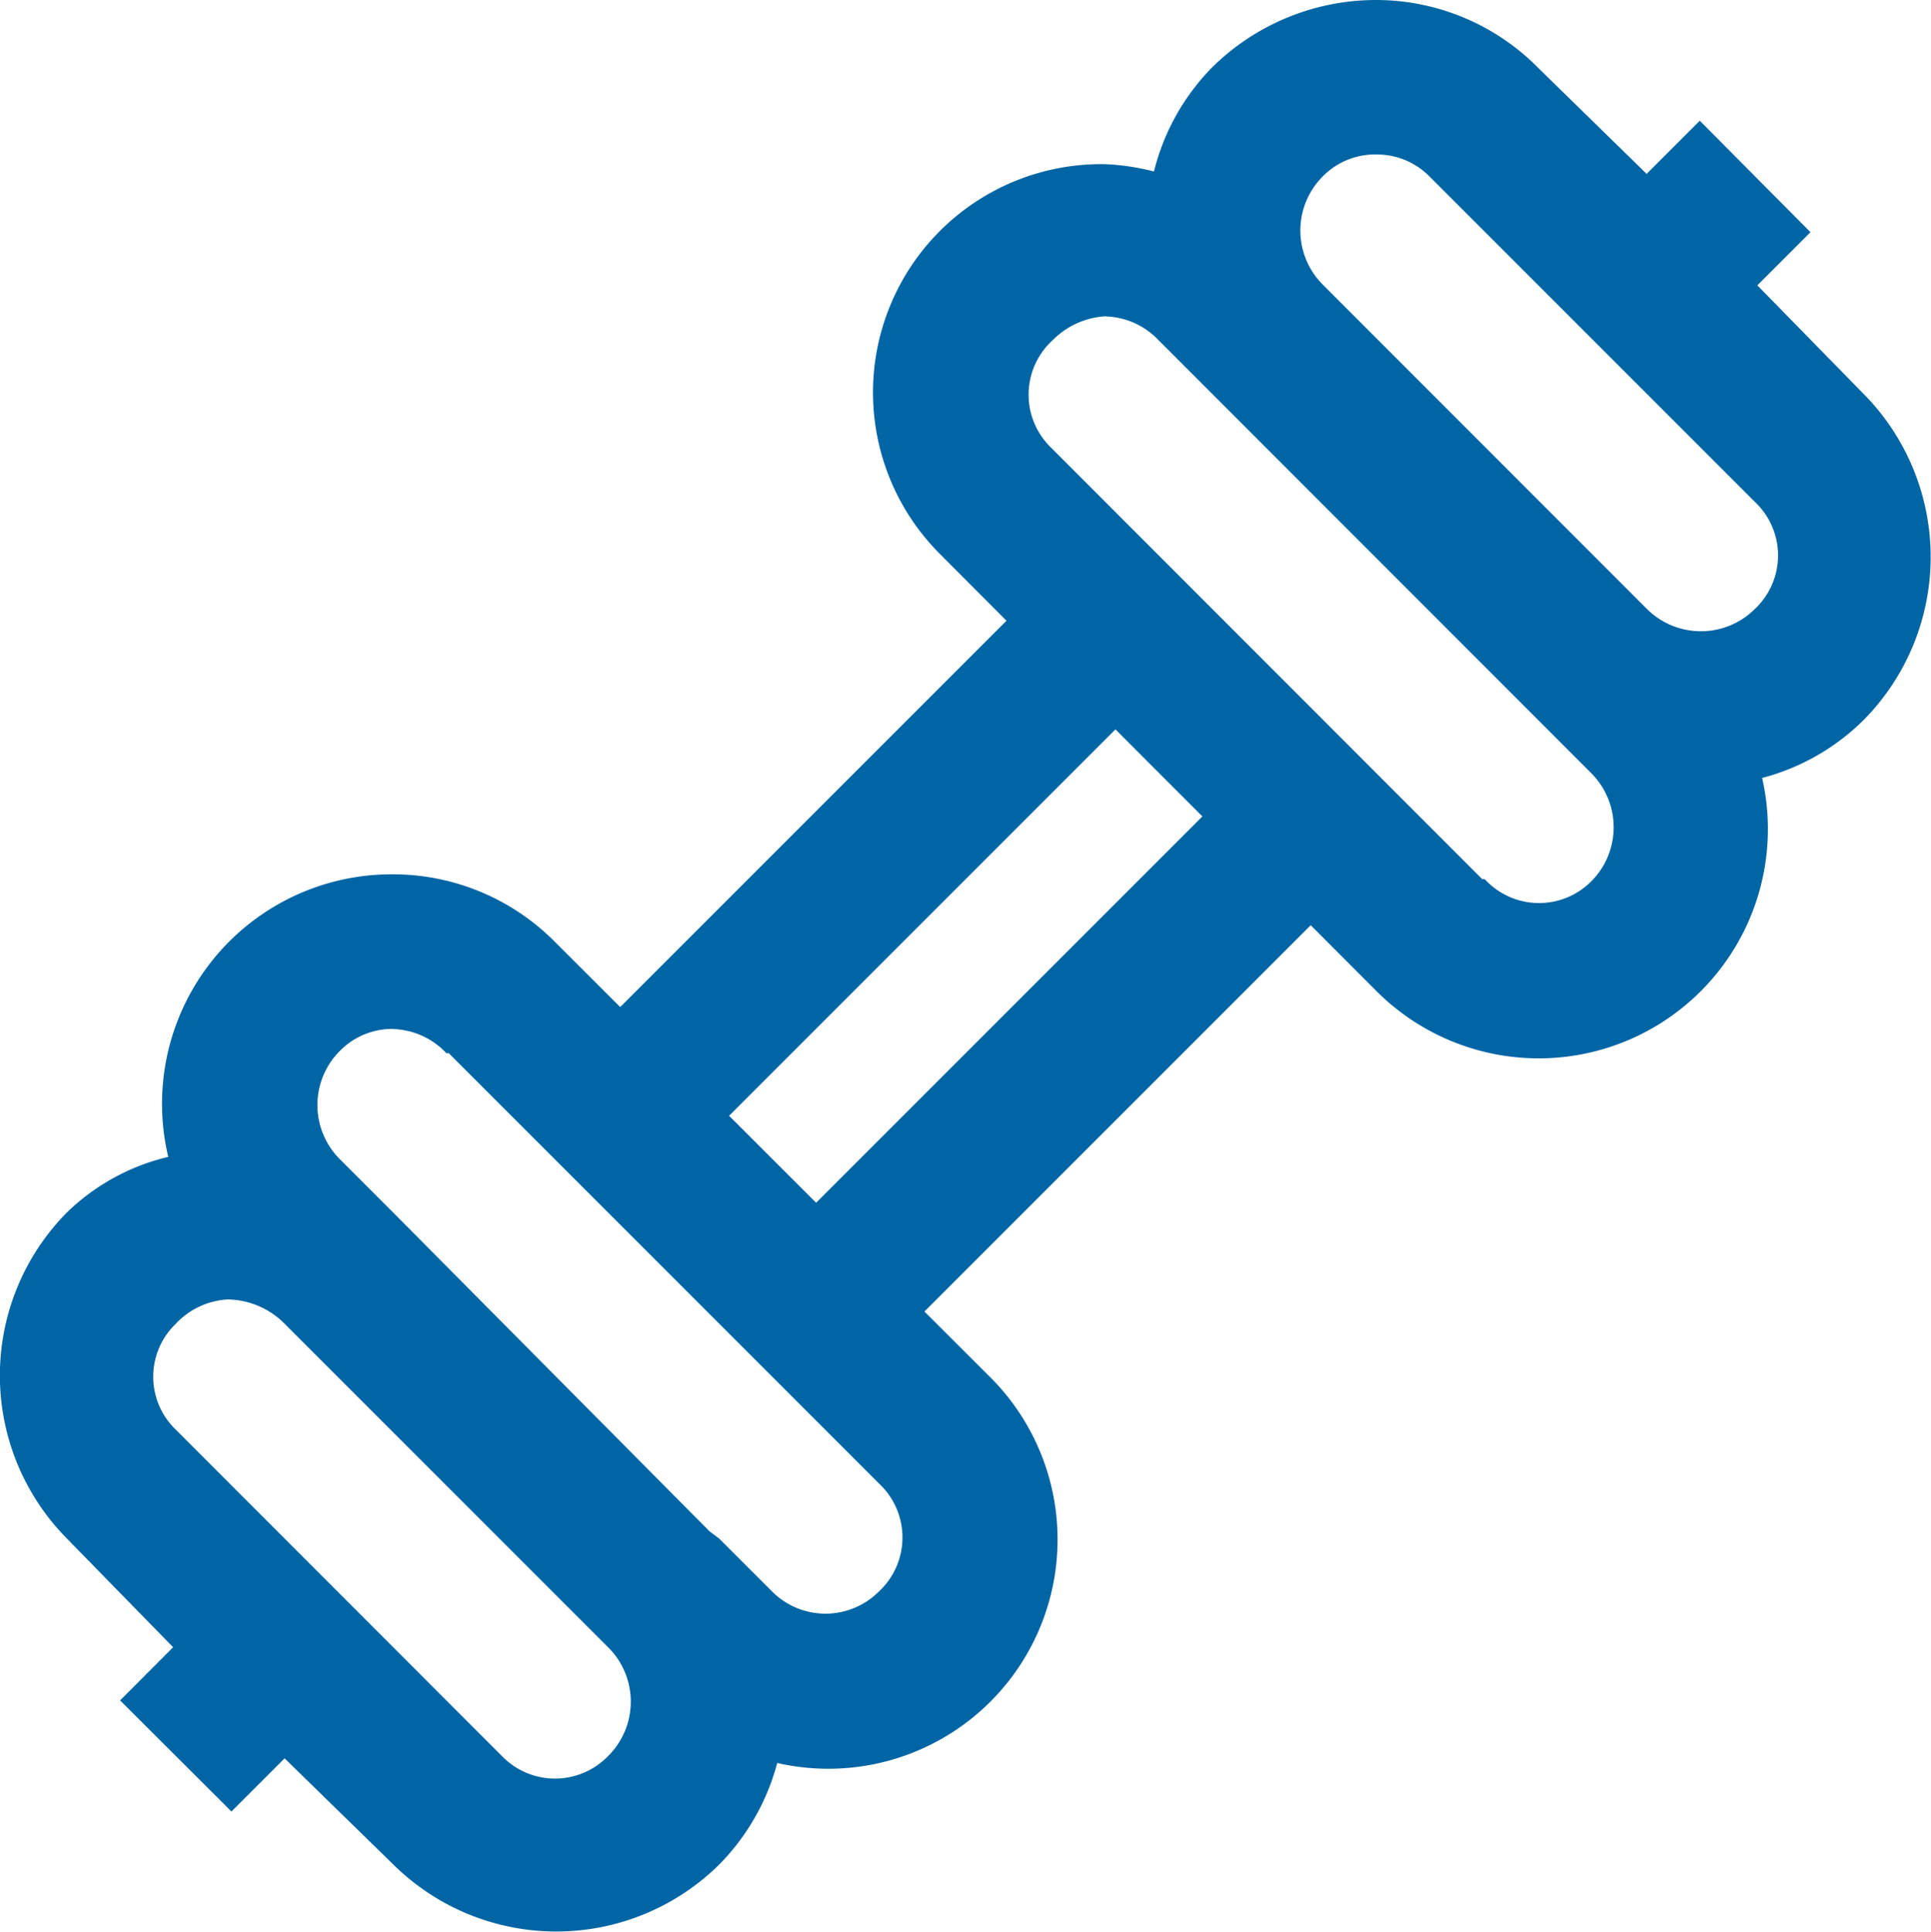
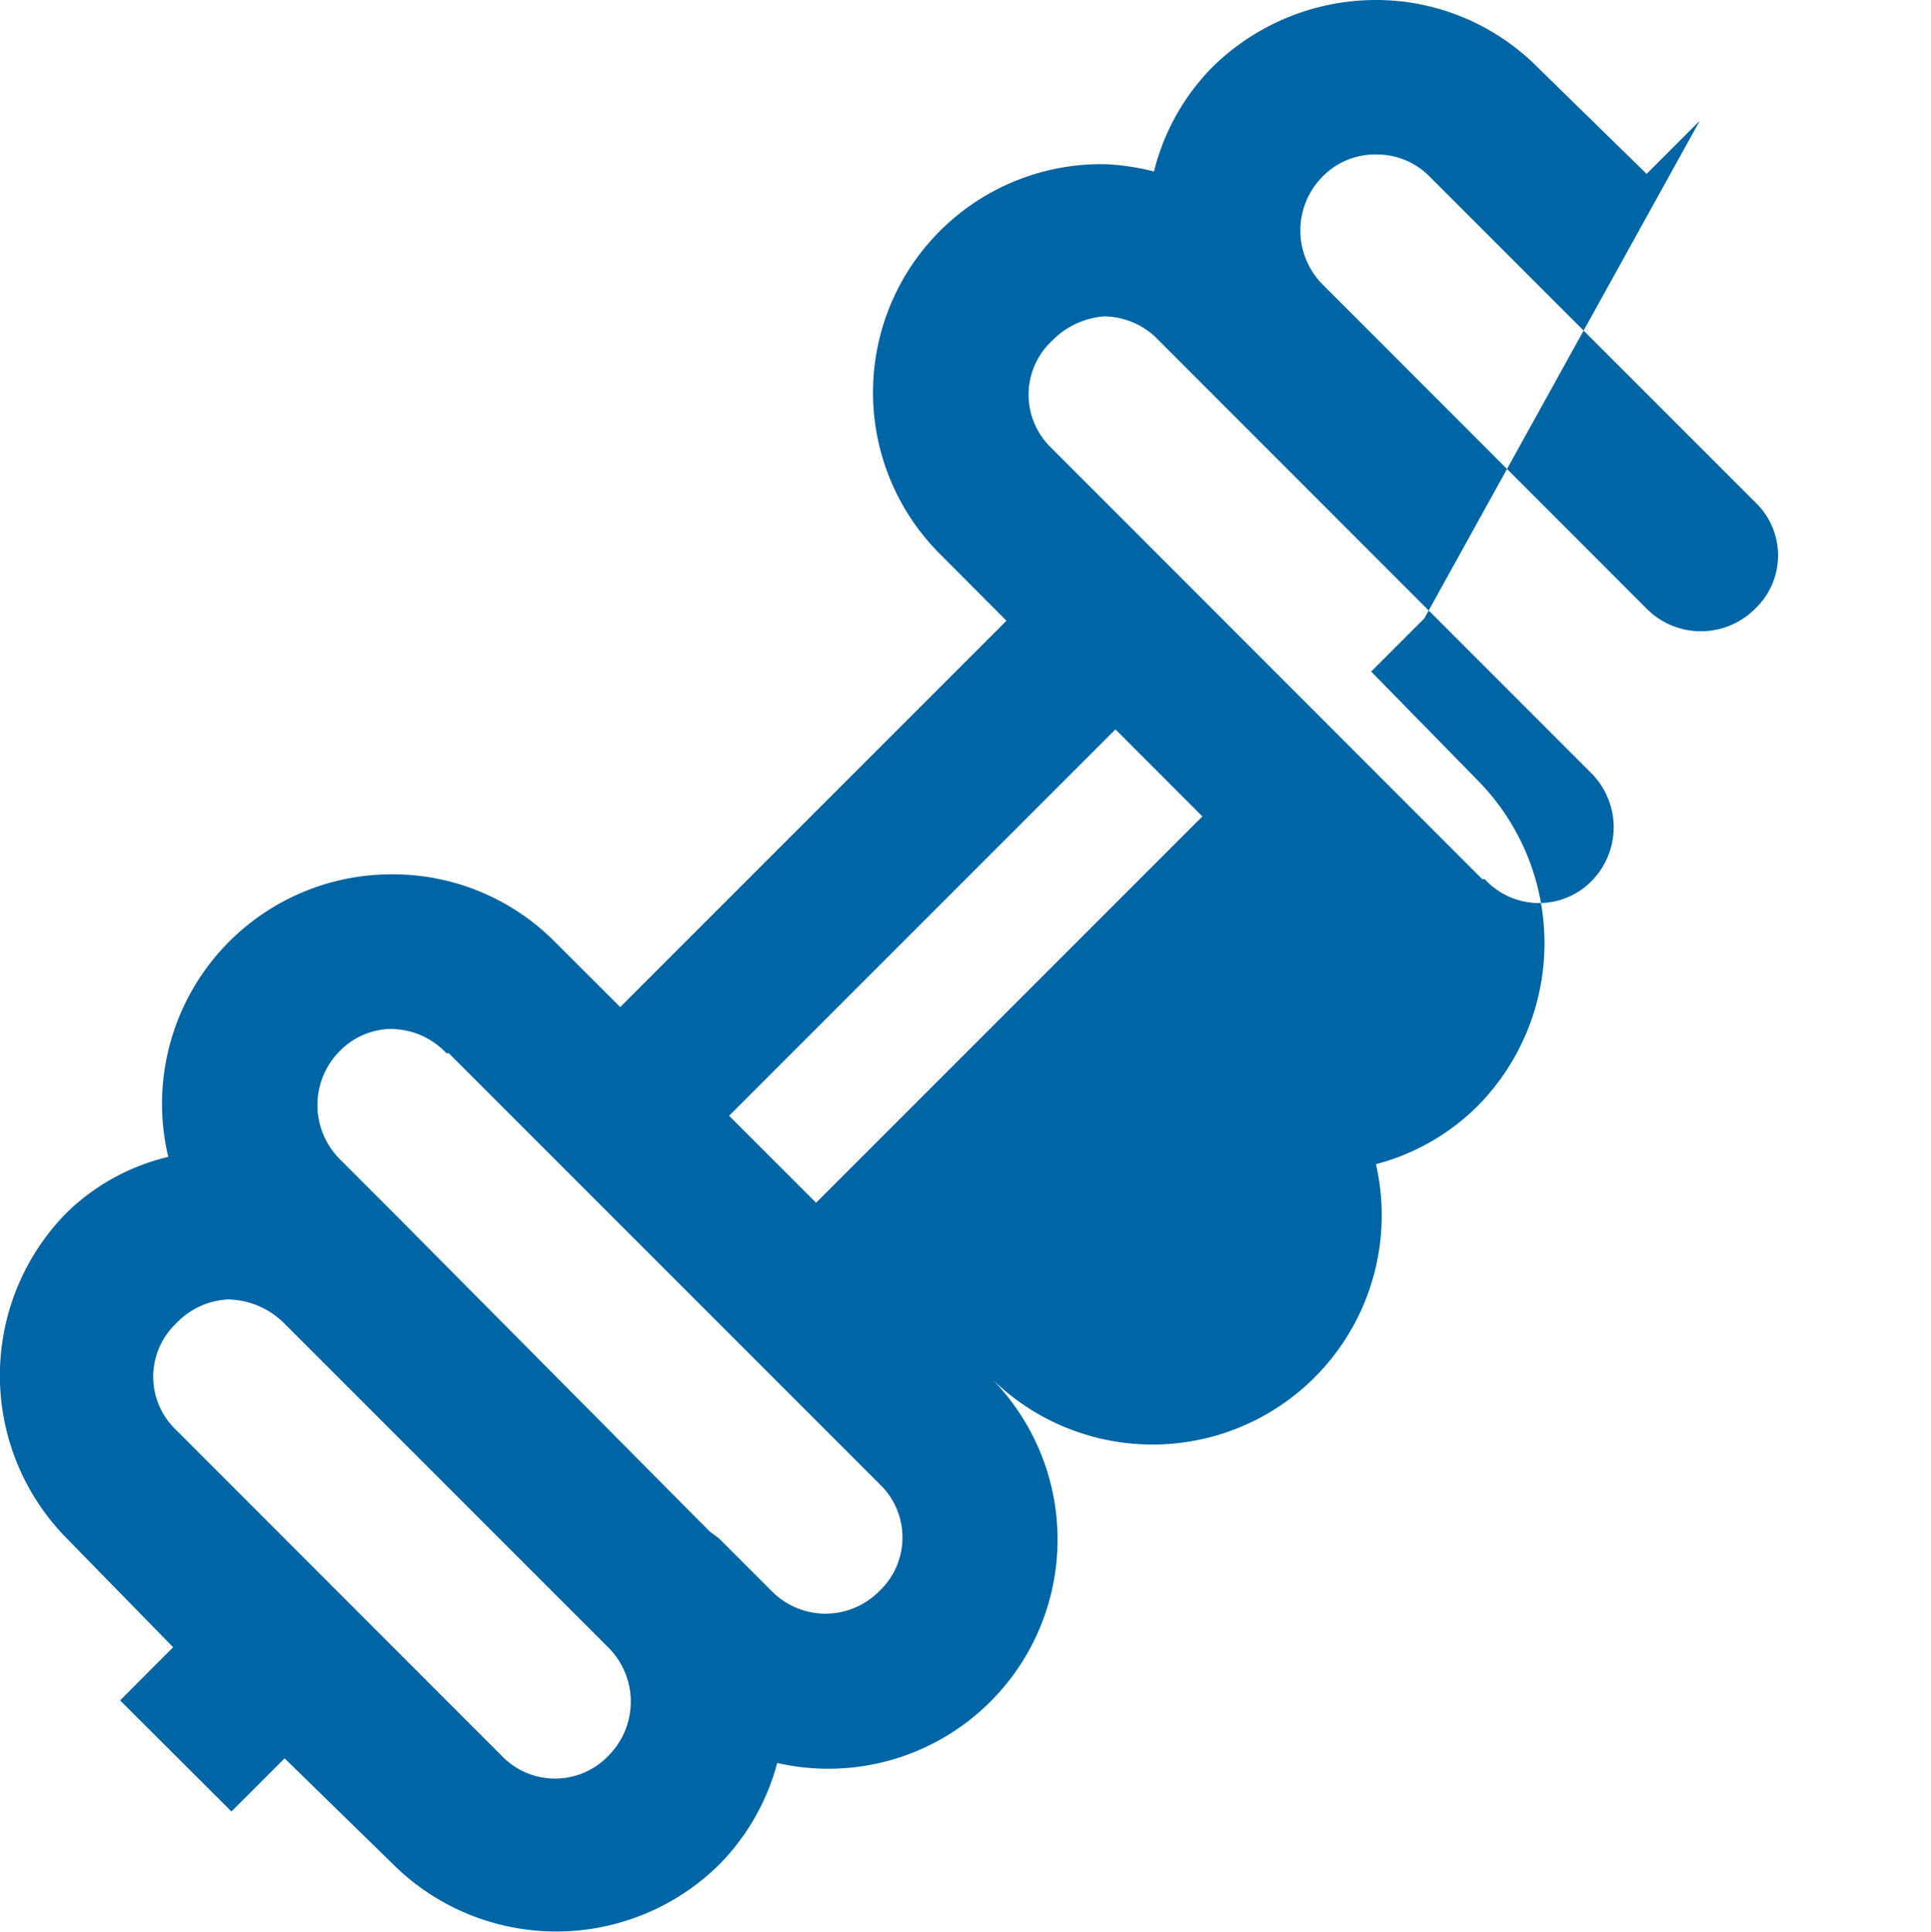
<svg xmlns="http://www.w3.org/2000/svg" width="49.99" height="50" viewBox="0 0 49.99 50">
-   <path d="M39.57,3.938a6.042,6.042,0,0,0-4.252,1.75,5.844,5.844,0,0,0-1.5,2.689,6.174,6.174,0,0,0-1.25-.189,5.91,5.91,0,0,0-4.252,10.128L30,20.006l-10,10-1.689-1.686A5.9,5.9,0,0,0,14.12,26.57,5.94,5.94,0,0,0,8.3,33.884a5.615,5.615,0,0,0-2.625,1.44,6,6,0,0,0,0,8.438l.062.064,2.689,2.751L7.053,47.953l2.883,2.876,1.376-1.376L14.125,52.2a6,6,0,0,0,8.44,0,5.9,5.9,0,0,0,1.5-2.627,5.934,5.934,0,0,0,5.5-10l-1.689-1.686,10-10,1.686,1.689a5.934,5.934,0,0,0,10-5.5,5.828,5.828,0,0,0,2.627-1.5,6,6,0,0,0,0-8.442l-2.751-2.81,1.376-1.376L47.948,7.063,46.572,8.439,43.758,5.688a5.9,5.9,0,0,0-4.188-1.75Zm0,4a1.9,1.9,0,0,1,1.375.562l8.44,8.44a1.9,1.9,0,0,1,0,2.751,1.981,1.981,0,0,1-2.815,0l-8.376-8.38a1.981,1.981,0,0,1,0-2.813,1.9,1.9,0,0,1,1.376-.562Zm-7,4.19a1.975,1.975,0,0,1,1.375.624L45.133,23.945a1.981,1.981,0,0,1,0,2.813,1.908,1.908,0,0,1-2.751-.062h-.064L31.128,15.5a1.908,1.908,0,0,1,.062-2.751,2.093,2.093,0,0,1,1.376-.624Zm.251,10.69,2.251,2.253-10,10-2.253-2.251ZM14.123,30.575A1.975,1.975,0,0,1,15.5,31.2h.062L26.752,42.39a1.908,1.908,0,0,1-.062,2.751,1.952,1.952,0,0,1-2.751,0l-1.376-1.376-.249-.187-8.191-8.253-1.376-1.376a1.981,1.981,0,0,1,0-2.813,1.9,1.9,0,0,1,1.376-.564Zm-4.252,7a2.117,2.117,0,0,1,1.437.624l8.38,8.38a1.981,1.981,0,0,1,0,2.813,1.909,1.909,0,0,1-2.751,0L8.5,40.95a1.9,1.9,0,0,1,0-2.751,1.985,1.985,0,0,1,1.376-.626Z" transform="translate(-3.944 -3.938)" fill="#0065a4" />
+   <path d="M39.57,3.938a6.042,6.042,0,0,0-4.252,1.75,5.844,5.844,0,0,0-1.5,2.689,6.174,6.174,0,0,0-1.25-.189,5.91,5.91,0,0,0-4.252,10.128L30,20.006l-10,10-1.689-1.686A5.9,5.9,0,0,0,14.12,26.57,5.94,5.94,0,0,0,8.3,33.884a5.615,5.615,0,0,0-2.625,1.44,6,6,0,0,0,0,8.438l.062.064,2.689,2.751L7.053,47.953l2.883,2.876,1.376-1.376L14.125,52.2a6,6,0,0,0,8.44,0,5.9,5.9,0,0,0,1.5-2.627,5.934,5.934,0,0,0,5.5-10a5.934,5.934,0,0,0,10-5.5,5.828,5.828,0,0,0,2.627-1.5,6,6,0,0,0,0-8.442l-2.751-2.81,1.376-1.376L47.948,7.063,46.572,8.439,43.758,5.688a5.9,5.9,0,0,0-4.188-1.75Zm0,4a1.9,1.9,0,0,1,1.375.562l8.44,8.44a1.9,1.9,0,0,1,0,2.751,1.981,1.981,0,0,1-2.815,0l-8.376-8.38a1.981,1.981,0,0,1,0-2.813,1.9,1.9,0,0,1,1.376-.562Zm-7,4.19a1.975,1.975,0,0,1,1.375.624L45.133,23.945a1.981,1.981,0,0,1,0,2.813,1.908,1.908,0,0,1-2.751-.062h-.064L31.128,15.5a1.908,1.908,0,0,1,.062-2.751,2.093,2.093,0,0,1,1.376-.624Zm.251,10.69,2.251,2.253-10,10-2.253-2.251ZM14.123,30.575A1.975,1.975,0,0,1,15.5,31.2h.062L26.752,42.39a1.908,1.908,0,0,1-.062,2.751,1.952,1.952,0,0,1-2.751,0l-1.376-1.376-.249-.187-8.191-8.253-1.376-1.376a1.981,1.981,0,0,1,0-2.813,1.9,1.9,0,0,1,1.376-.564Zm-4.252,7a2.117,2.117,0,0,1,1.437.624l8.38,8.38a1.981,1.981,0,0,1,0,2.813,1.909,1.909,0,0,1-2.751,0L8.5,40.95a1.9,1.9,0,0,1,0-2.751,1.985,1.985,0,0,1,1.376-.626Z" transform="translate(-3.944 -3.938)" fill="#0065a4" />
</svg>